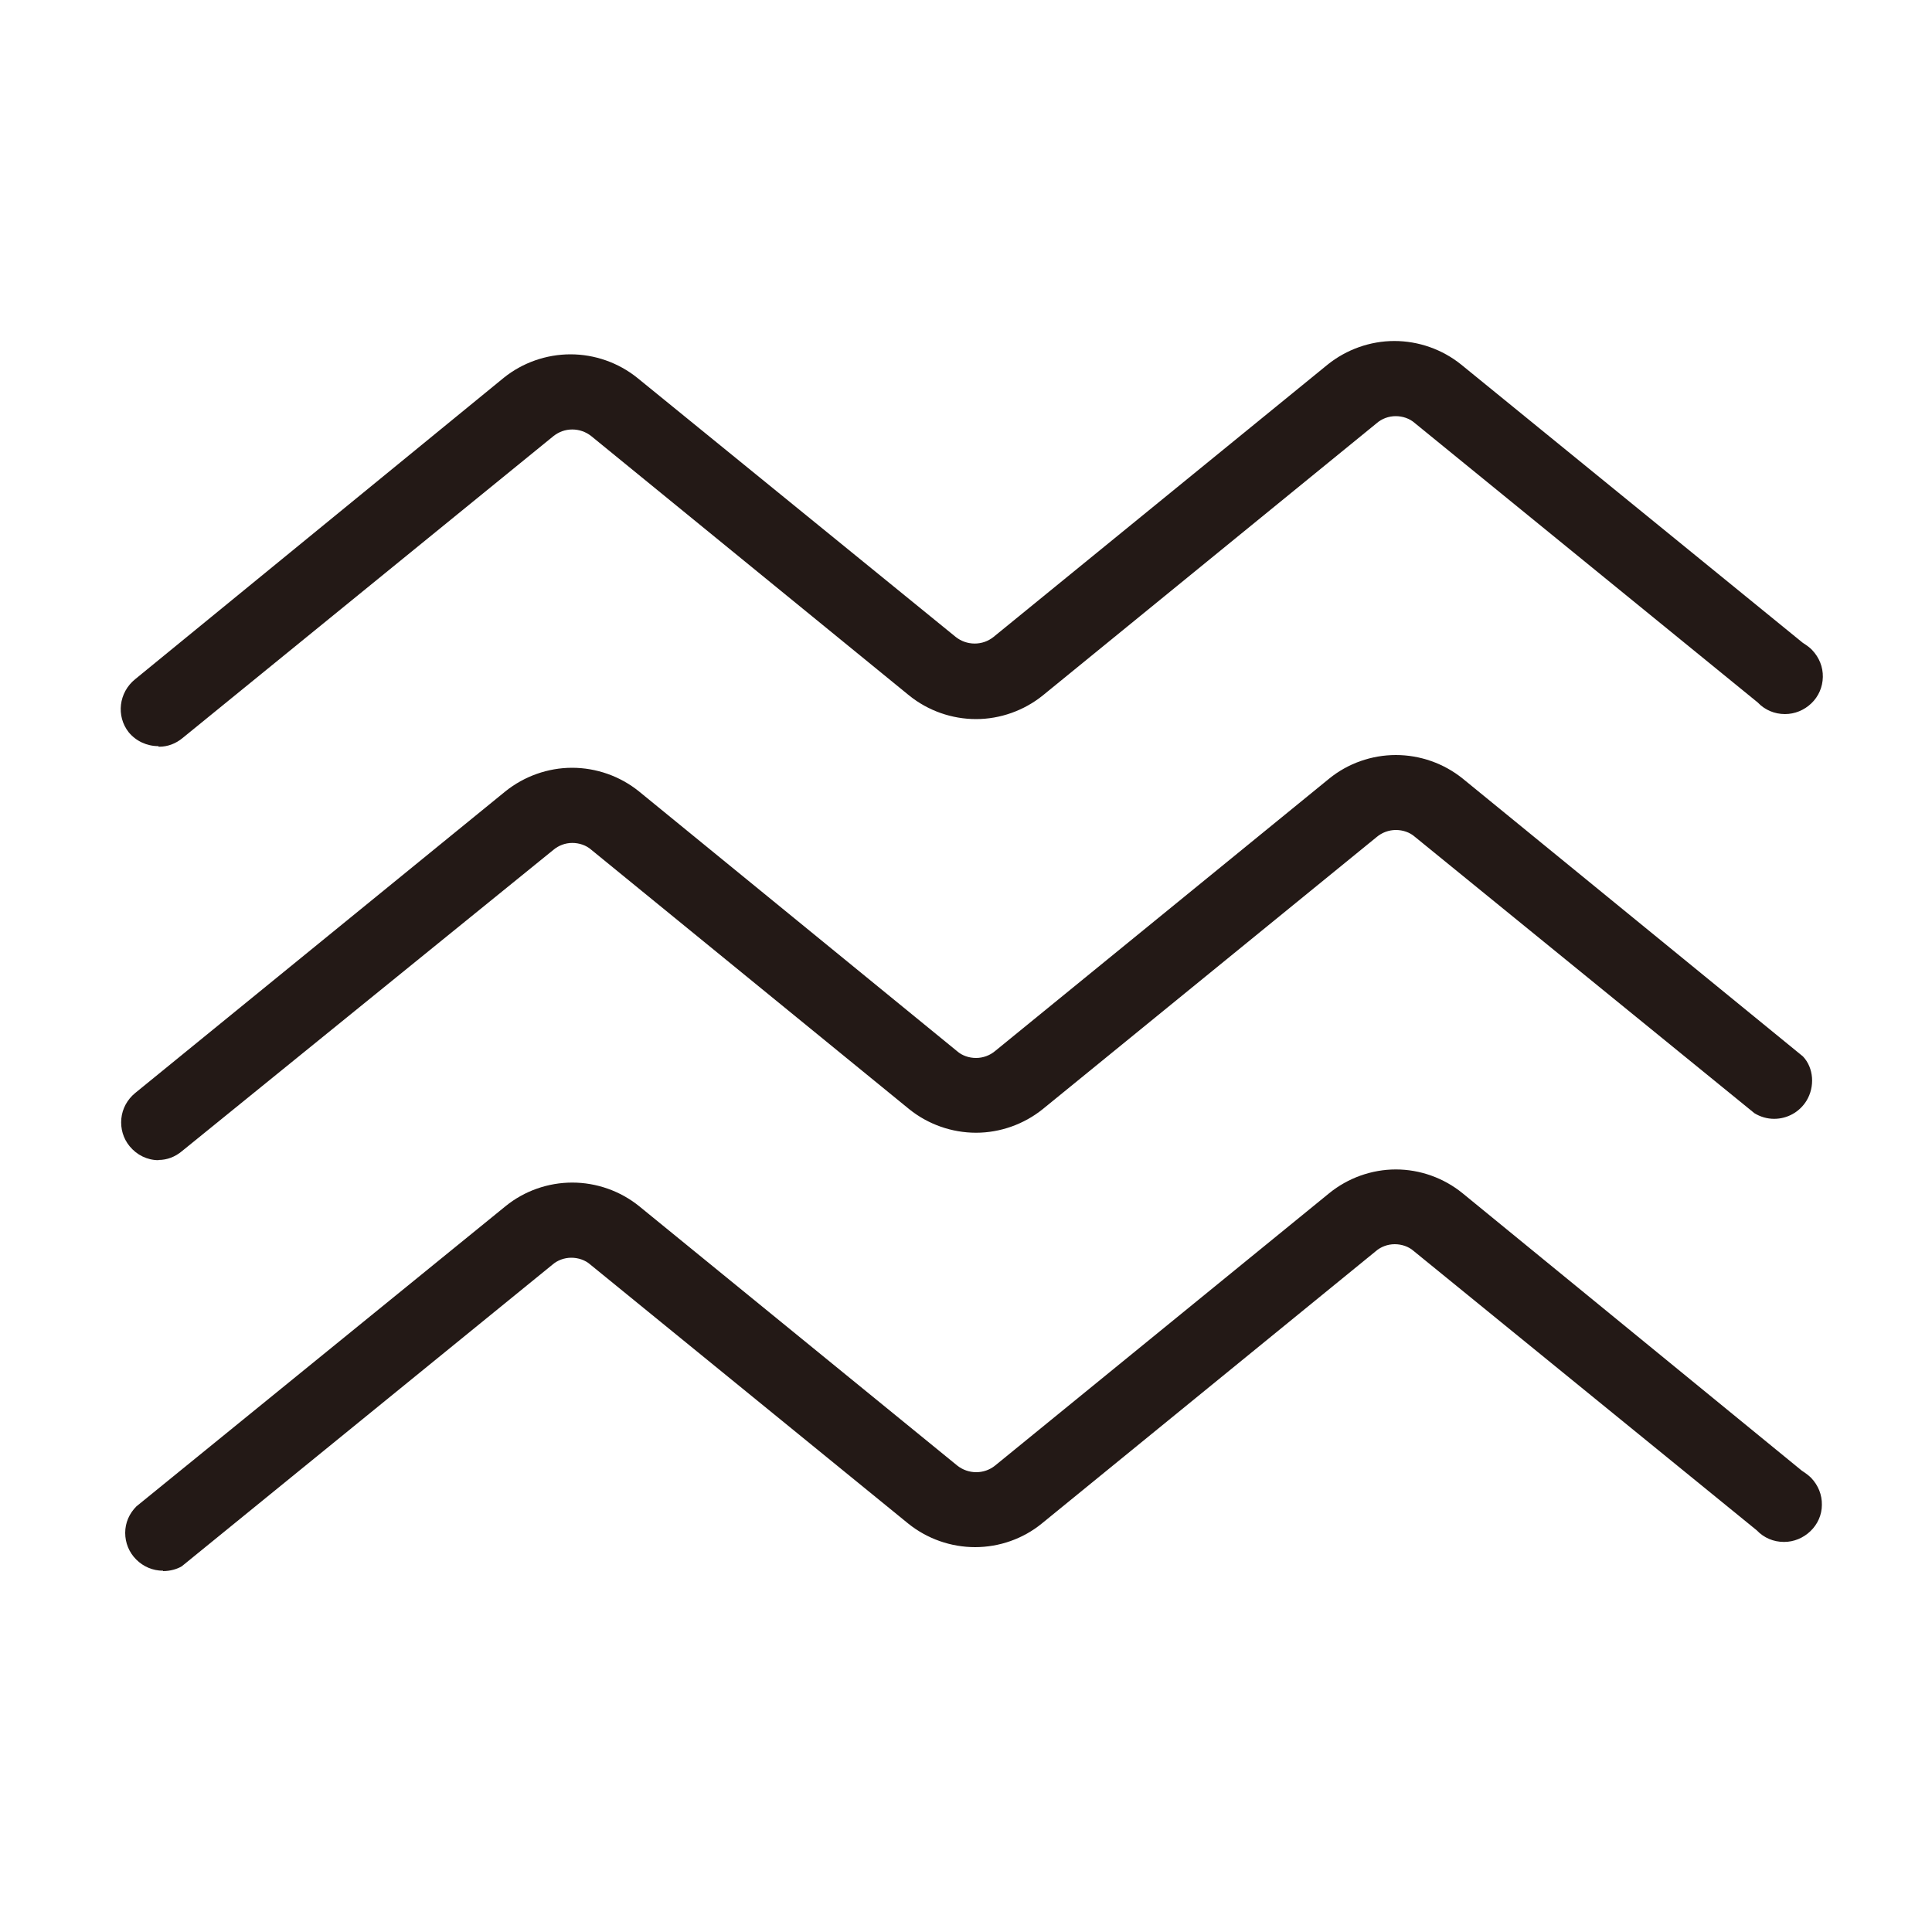
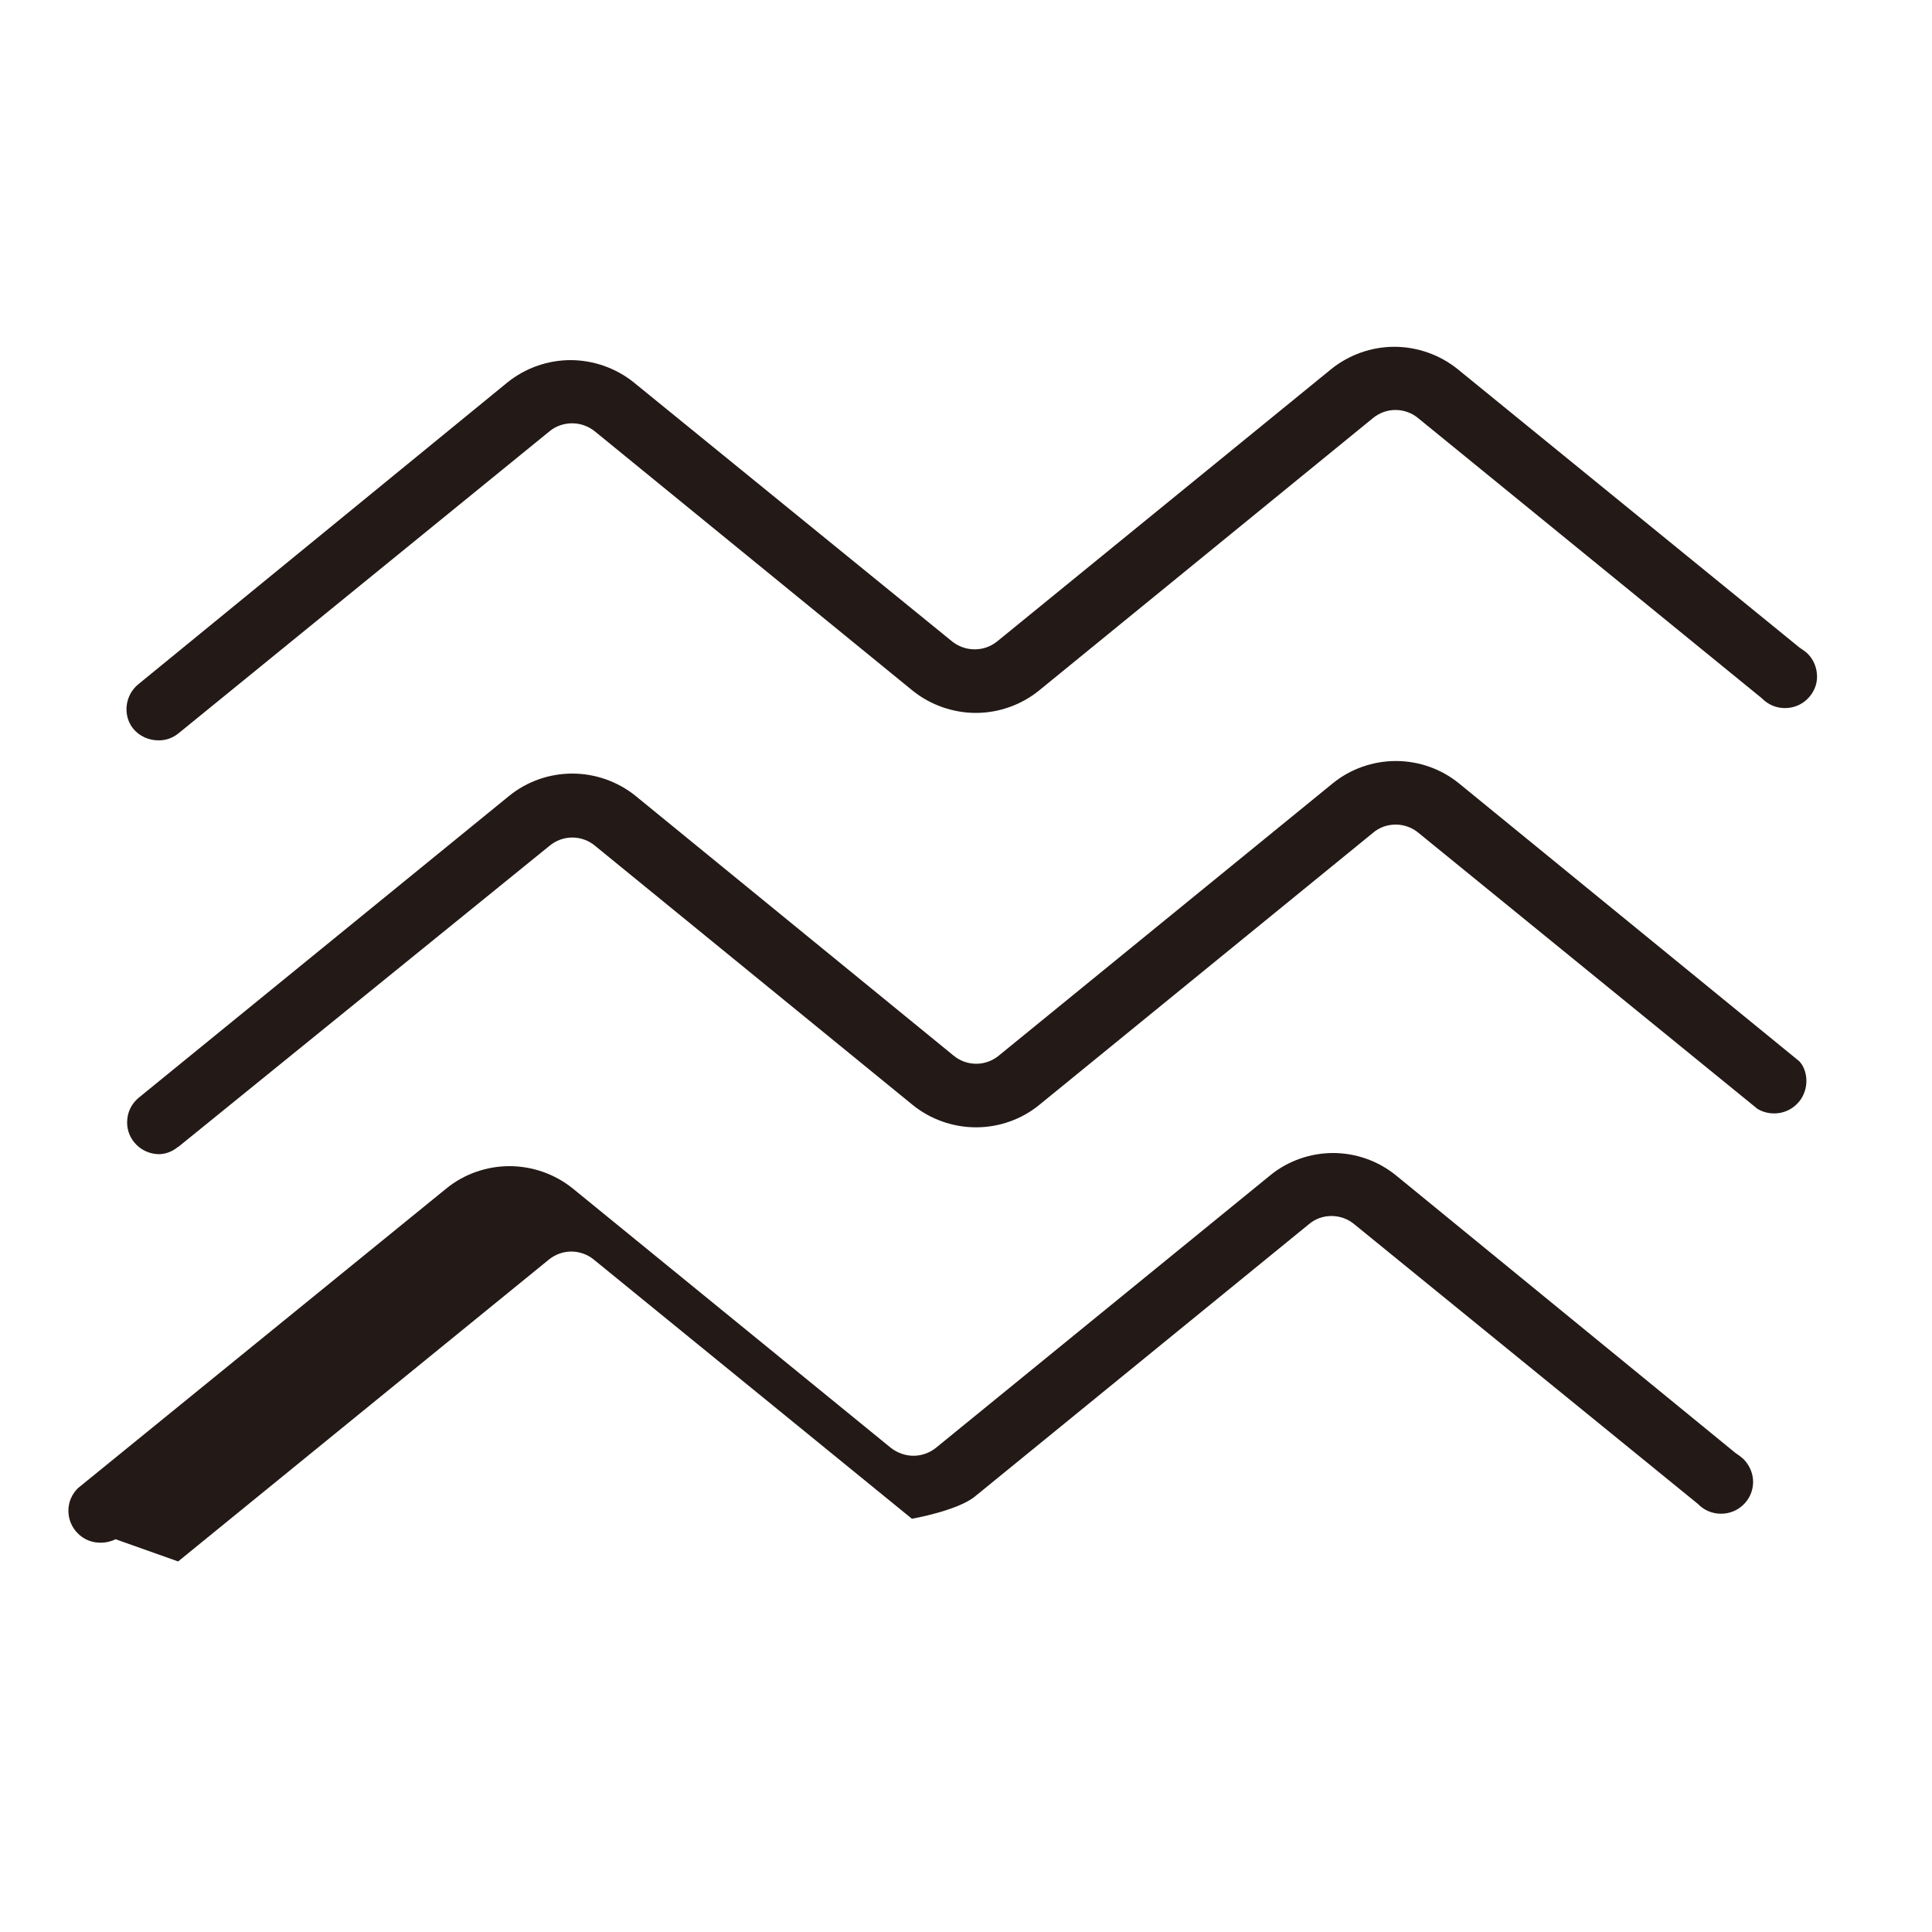
<svg xmlns="http://www.w3.org/2000/svg" id="_图层_1" data-name="图层 1" viewBox="0 0 100 100">
  <defs>
    <style>
      .cls-1 {
        fill: #231916;
        stroke-width: 0px;
      }
    </style>
  </defs>
-   <path class="cls-1" d="m8.44,81.3c-.53,0-1.02-.21-1.39-.58-.37-.37-.57-.86-.57-1.38,0-.52.21-1,.58-1.37l19.11-15.54c.97-.79,2.2-1.22,3.45-1.22s2.48.43,3.46,1.22l16.47,13.43c.28.22.62.34.98.34s.69-.12.96-.33l17.31-14.11c.97-.79,2.2-1.23,3.45-1.23s2.48.44,3.45,1.23l17.56,14.36c.23.15.37.26.49.38.36.38.56.87.55,1.39,0,.52-.22,1.01-.6,1.37-.37.35-.85.55-1.36.55-.54,0-1.04-.21-1.41-.6l-17.76-14.46c-.26-.23-.62-.35-.98-.35s-.72.13-.99.37l-17.28,14.09c-.97.79-2.2,1.22-3.45,1.22s-2.48-.43-3.46-1.22l-16.46-13.41c-.26-.23-.62-.35-.98-.35s-.72.13-.99.37l-19.17,15.6c-.23.14-.59.25-.97.25Zm-.24-21.25c-.58,0-1.12-.27-1.49-.72-.33-.4-.48-.91-.43-1.43.05-.52.31-.99.71-1.32l19.17-15.62c.97-.78,2.2-1.22,3.45-1.22s2.48.43,3.46,1.22l16.47,13.45c.26.23.62.35.98.35s.72-.13,1-.37l17.28-14.09c.97-.79,2.2-1.22,3.45-1.22s2.48.43,3.46,1.22l17.61,14.38c.56.59.63,1.57.18,2.3-.36.58-.99.93-1.67.93-.36,0-.71-.1-1.02-.29l-17.58-14.31c-.26-.23-.62-.35-.98-.35s-.72.13-1,.37l-17.28,14.08c-.97.78-2.2,1.22-3.45,1.22s-2.48-.43-3.46-1.22l-16.46-13.43c-.26-.23-.62-.35-.98-.35s-.71.13-.99.37l-19.22,15.59c-.35.29-.76.45-1.21.45h0Zm0-21.43c-.6,0-1.16-.26-1.54-.72-.66-.84-.51-2.06.33-2.74l19.09-15.61c.97-.78,2.2-1.21,3.45-1.21s2.48.43,3.46,1.22l16.48,13.41c.28.22.62.34.98.34s.69-.12.96-.33l17.31-14.11c.97-.78,2.2-1.22,3.45-1.22s2.48.43,3.46,1.22l17.68,14.4c.23.15.37.25.49.38.36.38.56.87.55,1.39-.01.52-.22,1.01-.6,1.37-.37.35-.85.55-1.36.55-.54,0-1.04-.21-1.41-.6l-17.76-14.47c-.26-.23-.62-.35-.98-.35s-.72.13-.99.37l-17.28,14.09c-.97.78-2.2,1.22-3.45,1.22s-2.48-.43-3.46-1.22l-16.46-13.43c-.28-.22-.62-.34-.98-.34s-.69.12-.97.34l-19.2,15.63c-.35.29-.77.45-1.21.45h-.03Z" />
-   <path class="cls-1" d="m8.2,38.32c-.51,0-.99-.22-1.31-.61-.55-.69-.43-1.74.29-2.31l19.09-15.61c.92-.74,2.08-1.15,3.26-1.15s2.35.41,3.27,1.15l16.48,13.41c.34.27.75.41,1.17.41s.82-.14,1.15-.4l17.31-14.11c.92-.74,2.08-1.15,3.26-1.15s2.35.41,3.27,1.15l17.68,14.4c.25.17.36.25.46.35.31.32.47.74.47,1.18,0,.44-.19.85-.51,1.16-.31.3-.72.46-1.15.46-.46,0-.88-.18-1.2-.51l-17.79-14.5c-.31-.26-.73-.42-1.17-.42s-.86.16-1.19.44l-17.27,14.09c-.92.74-2.08,1.15-3.26,1.15s-2.35-.41-3.27-1.15l-16.46-13.43c-.34-.27-.75-.41-1.17-.41s-.83.14-1.15.4l-19.2,15.63c-.3.25-.66.38-1.02.38h-.03Zm1.02,21.05l19.21-15.58c.33-.28.75-.44,1.19-.44s.86.16,1.17.42l16.46,13.43c.92.74,2.08,1.15,3.27,1.15s2.35-.41,3.26-1.15l17.27-14.08c.33-.29.75-.44,1.19-.44s.86.16,1.17.42l17.55,14.29c.26.16.56.24.87.24h0c.59,0,1.11-.3,1.42-.79.39-.64.3-1.46-.12-1.91l-17.61-14.38c-.92-.75-2.08-1.16-3.27-1.16s-2.35.41-3.26,1.15l-17.27,14.08c-.33.28-.75.44-1.19.44s-.86-.16-1.17-.42l-16.47-13.45c-.92-.74-2.08-1.15-3.27-1.15s-2.35.41-3.26,1.15l-19.17,15.62c-.34.28-.56.67-.6,1.11-.05.44.08.87.36,1.21.31.38.77.6,1.26.61.37,0,.72-.14,1.02-.39Zm0,21.45l19.16-15.6c.33-.28.75-.44,1.19-.44s.86.16,1.17.42l16.46,13.41c.92.74,2.08,1.15,3.27,1.15s2.35-.41,3.26-1.15l17.27-14.08c.33-.29.75-.44,1.19-.44s.86.16,1.17.42l17.79,14.48c.32.33.74.51,1.2.51.43,0,.84-.16,1.15-.46.32-.3.5-.72.51-1.15s-.16-.86-.46-1.18c-.1-.1-.21-.19-.46-.36l-17.56-14.36c-.92-.75-2.08-1.16-3.26-1.16s-2.35.41-3.26,1.16l-17.31,14.11c-.33.26-.74.4-1.15.4s-.82-.14-1.17-.41l-16.47-13.43c-.92-.74-2.08-1.15-3.27-1.15s-2.35.41-3.26,1.15l-19.08,15.52c-.31.31-.49.72-.49,1.16,0,.44.17.86.48,1.17.31.32.73.49,1.18.49.32,0,.62-.09.78-.18Z" />
+   <path class="cls-1" d="m8.2,38.32c-.51,0-.99-.22-1.31-.61-.55-.69-.43-1.74.29-2.31l19.09-15.61c.92-.74,2.08-1.15,3.26-1.15s2.35.41,3.27,1.15l16.48,13.41c.34.27.75.41,1.17.41s.82-.14,1.15-.4l17.31-14.11c.92-.74,2.08-1.15,3.26-1.15s2.35.41,3.27,1.15l17.68,14.4c.25.17.36.25.46.35.31.32.47.74.47,1.18,0,.44-.19.85-.51,1.16-.31.3-.72.46-1.15.46-.46,0-.88-.18-1.2-.51l-17.79-14.5c-.31-.26-.73-.42-1.17-.42s-.86.16-1.19.44l-17.27,14.09c-.92.74-2.08,1.15-3.26,1.15s-2.35-.41-3.27-1.15l-16.46-13.43c-.34-.27-.75-.41-1.17-.41s-.83.14-1.15.4l-19.2,15.63c-.3.25-.66.38-1.02.38h-.03Zm1.02,21.05l19.21-15.58c.33-.28.75-.44,1.19-.44s.86.16,1.17.42l16.46,13.43c.92.74,2.08,1.15,3.27,1.15s2.35-.41,3.26-1.15l17.27-14.08c.33-.29.75-.44,1.19-.44s.86.16,1.17.42l17.55,14.29c.26.16.56.24.87.24h0c.59,0,1.11-.3,1.42-.79.39-.64.3-1.46-.12-1.91l-17.61-14.38c-.92-.75-2.08-1.16-3.27-1.16s-2.35.41-3.26,1.15l-17.27,14.08c-.33.28-.75.44-1.19.44s-.86-.16-1.17-.42l-16.47-13.45c-.92-.74-2.08-1.15-3.27-1.15s-2.35.41-3.26,1.15l-19.17,15.62c-.34.28-.56.67-.6,1.11-.05.44.08.87.36,1.21.31.38.77.6,1.26.61.37,0,.72-.14,1.02-.39Zm0,21.45l19.16-15.6c.33-.28.75-.44,1.19-.44s.86.16,1.17.42l16.46,13.41s2.35-.41,3.26-1.15l17.27-14.08c.33-.29.75-.44,1.19-.44s.86.16,1.17.42l17.79,14.48c.32.33.74.51,1.2.51.43,0,.84-.16,1.15-.46.32-.3.5-.72.51-1.15s-.16-.86-.46-1.18c-.1-.1-.21-.19-.46-.36l-17.56-14.36c-.92-.75-2.08-1.16-3.26-1.16s-2.35.41-3.26,1.16l-17.31,14.11c-.33.26-.74.4-1.15.4s-.82-.14-1.17-.41l-16.47-13.43c-.92-.74-2.08-1.15-3.27-1.15s-2.35.41-3.26,1.15l-19.08,15.52c-.31.31-.49.72-.49,1.16,0,.44.17.86.48,1.17.31.32.73.49,1.18.49.32,0,.62-.09.78-.18Z" />
</svg>